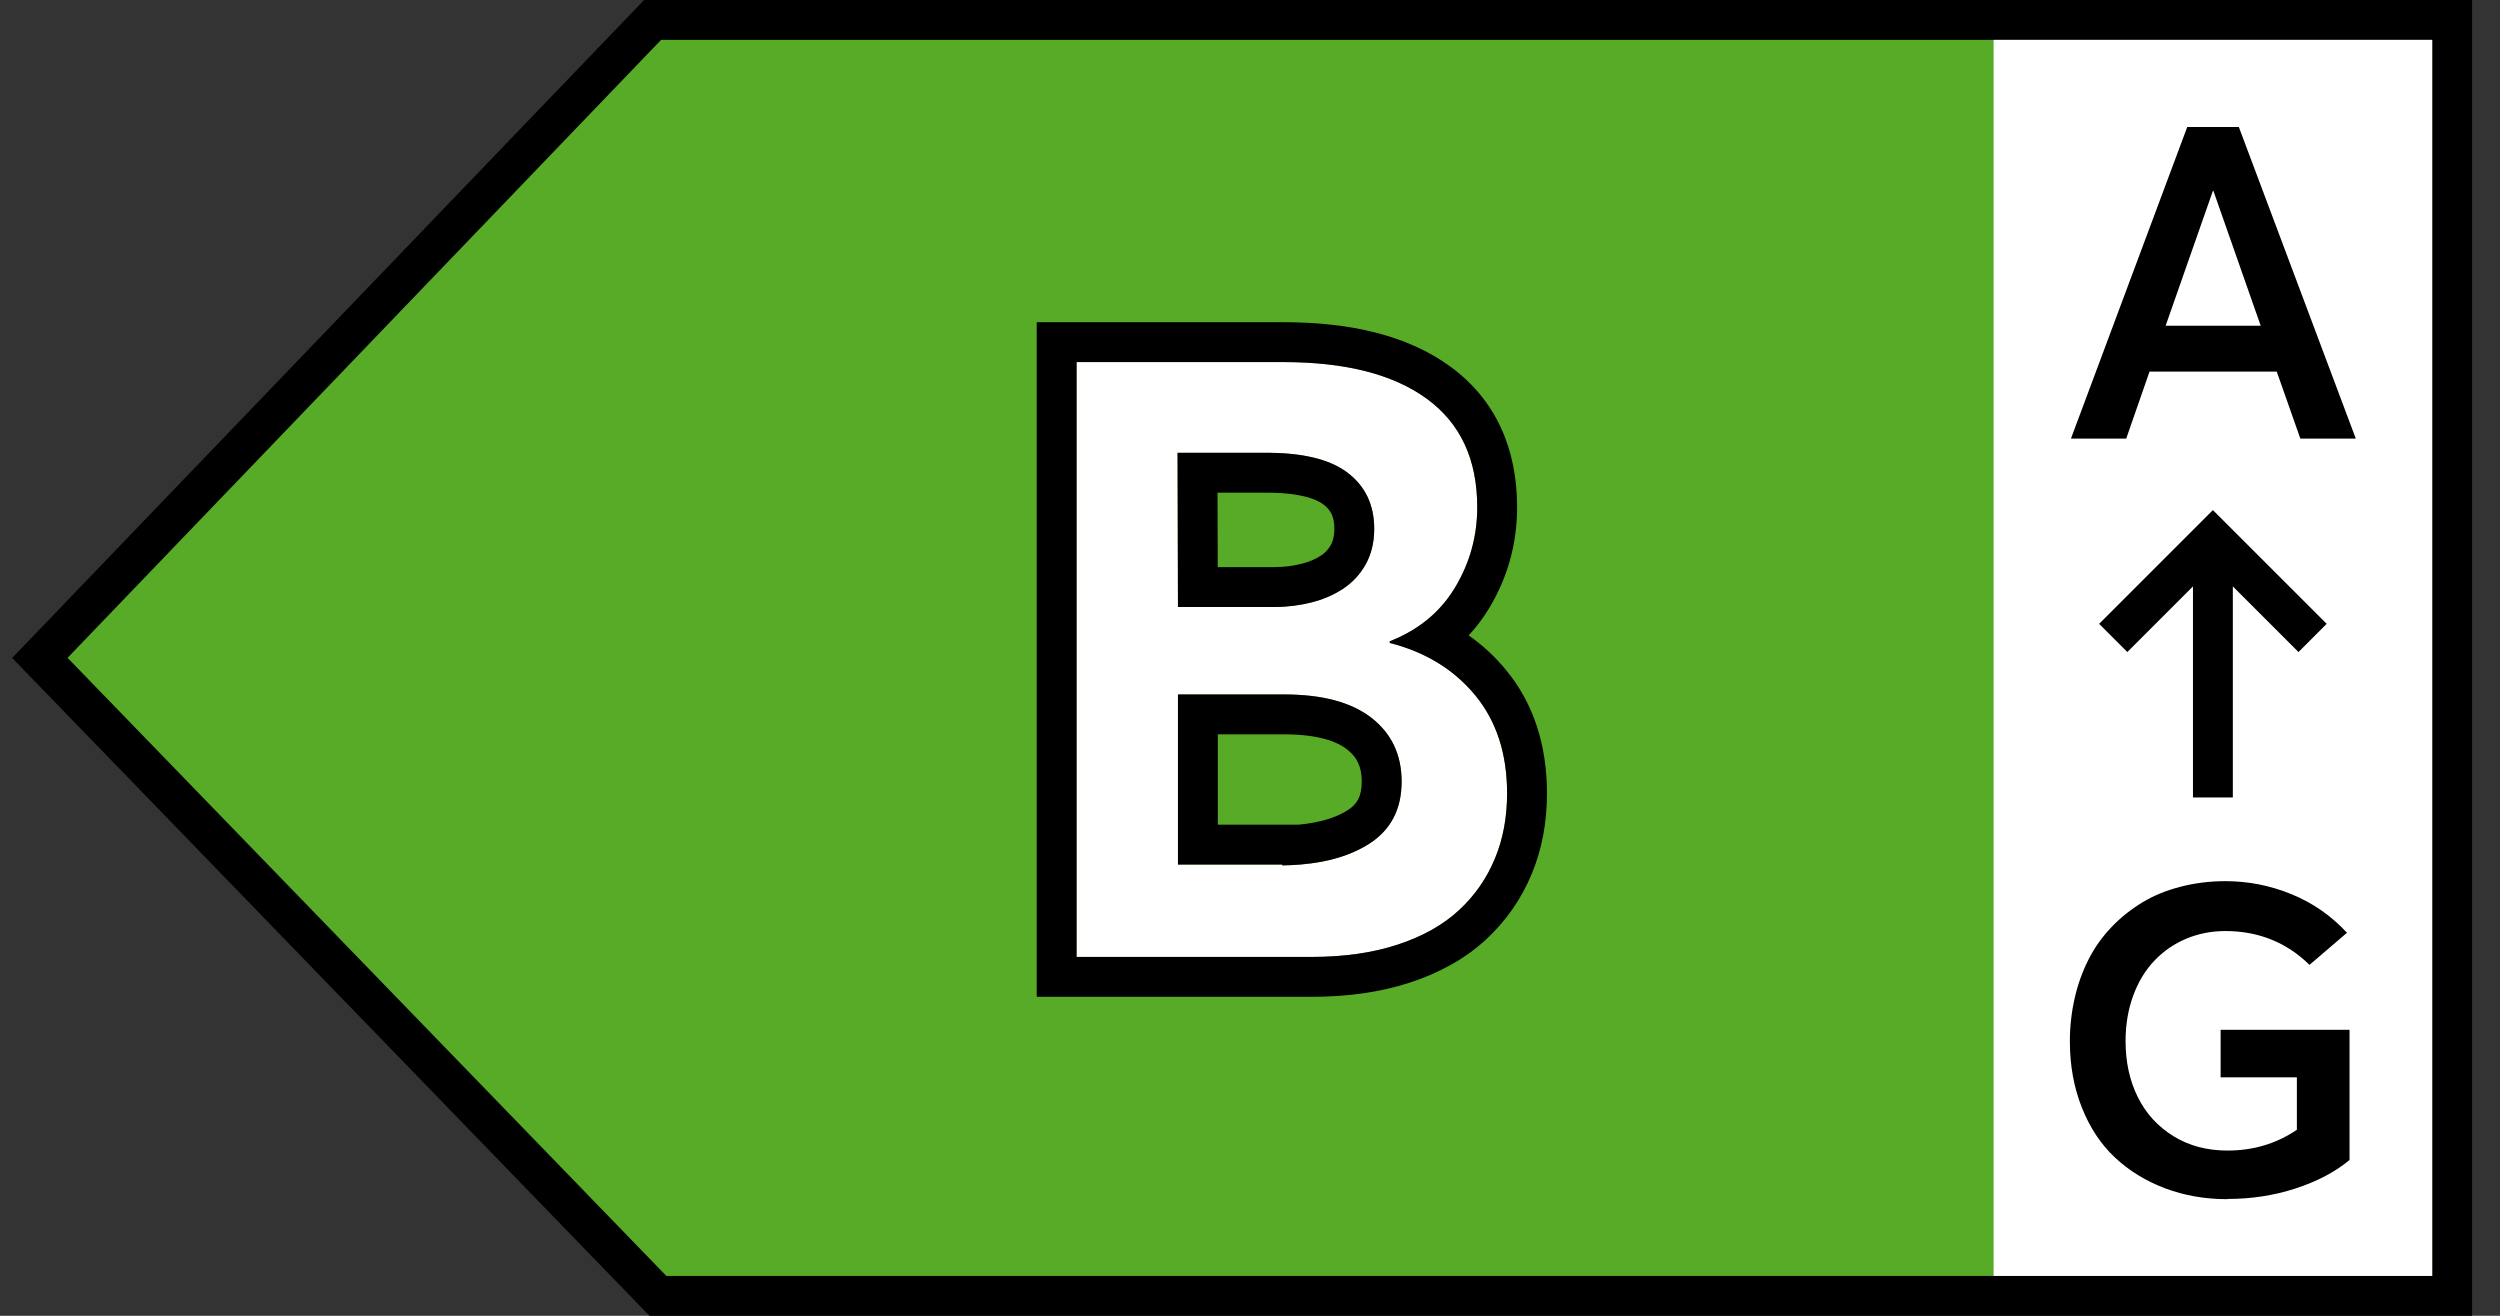
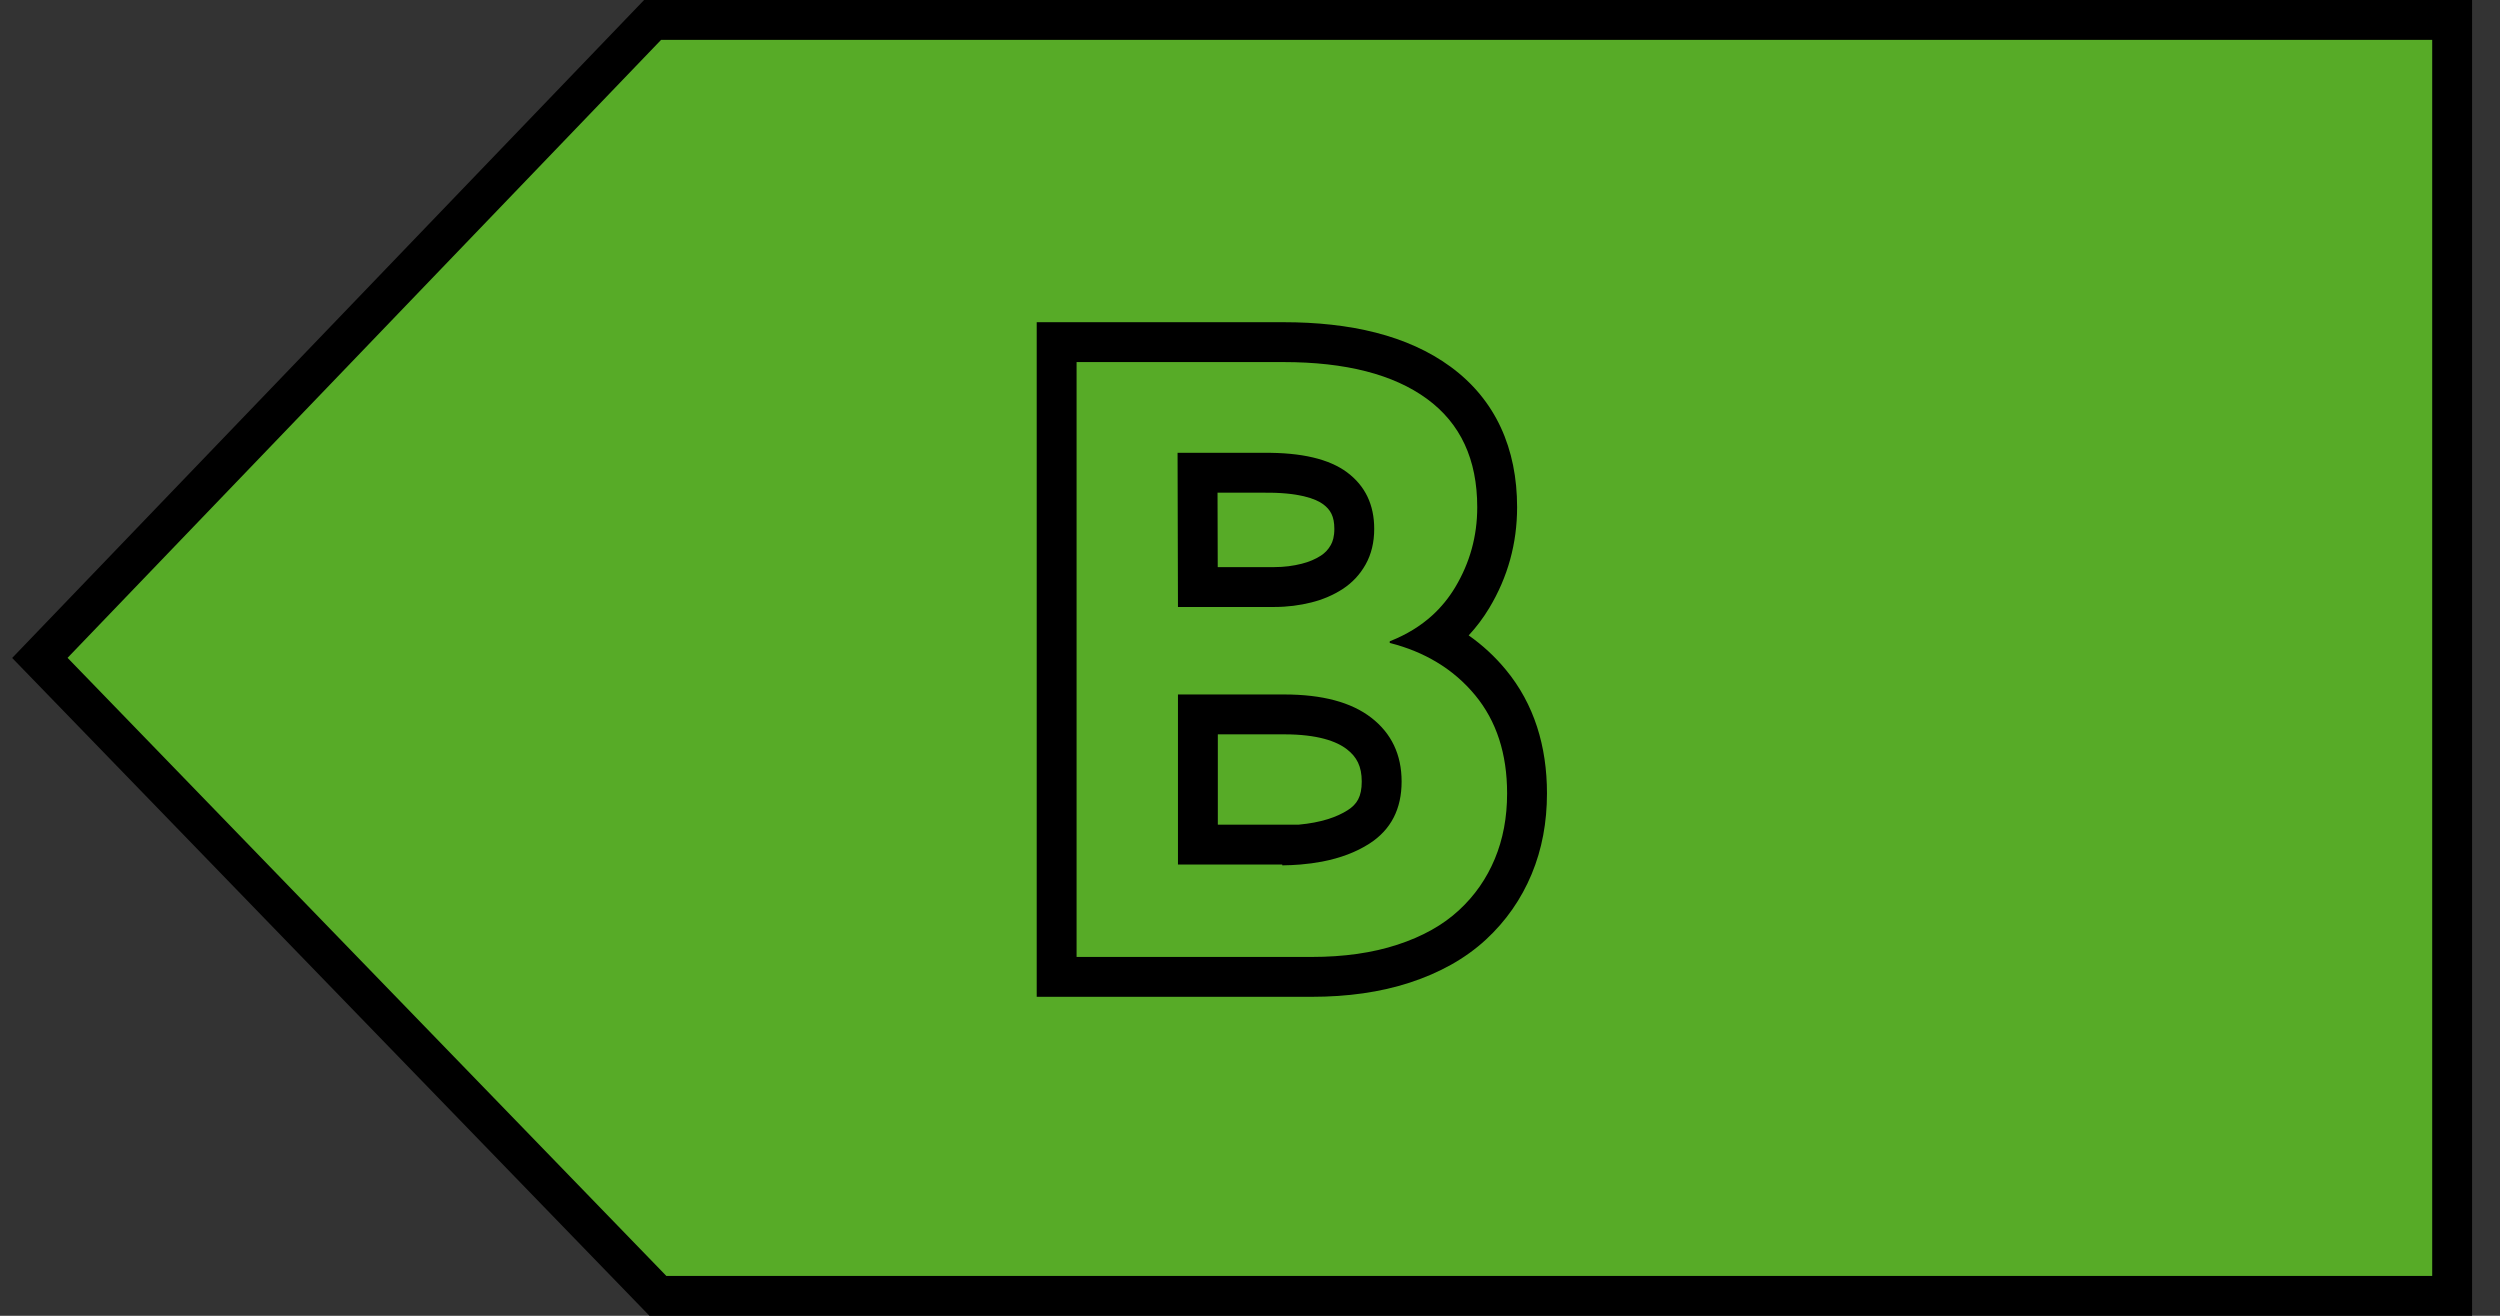
<svg xmlns="http://www.w3.org/2000/svg" width="76" height="40" viewBox="0 0 76 40" fill="none">
  <rect x="0" y="0" width="76" height="40" fill="#333333" stroke="none" />
  <path d="M19.839 0.606H74.545V39.394H20L1.212 20L19.839 0.606Z" fill="#57AB27" stroke="black" stroke-width="1.212" />
-   <path d="M42.248 19.545V19.496C43.131 19.148 43.789 18.601 44.237 17.855C44.684 17.109 44.908 16.302 44.908 15.419C44.908 13.965 44.398 12.871 43.379 12.125C42.36 11.38 40.906 11.007 39.017 11.007H32.727V29.091H39.874C40.856 29.091 41.726 28.967 42.484 28.718C43.242 28.469 43.864 28.121 44.349 27.674C44.833 27.227 45.194 26.704 45.442 26.108C45.691 25.511 45.815 24.853 45.815 24.119C45.815 22.914 45.492 21.919 44.846 21.136C44.2 20.353 43.33 19.819 42.248 19.545ZM35.797 13.766H38.42C39.563 13.754 40.409 13.952 40.956 14.363C41.502 14.773 41.776 15.344 41.776 16.078C41.776 16.488 41.689 16.848 41.515 17.159C41.341 17.47 41.105 17.718 40.819 17.905C40.533 18.091 40.21 18.228 39.862 18.315C39.514 18.402 39.141 18.452 38.743 18.452H35.81L35.797 13.766ZM38.979 26.282H35.81V21.111H39.041C40.197 21.111 41.08 21.348 41.689 21.82C42.298 22.292 42.609 22.939 42.609 23.759C42.609 24.592 42.285 25.226 41.627 25.648C40.968 26.071 40.086 26.294 38.979 26.307V26.282Z" fill="white" />
  <path fill-rule="evenodd" clip-rule="evenodd" d="M40.192 26.193C39.982 26.233 39.76 26.263 39.528 26.282C39.351 26.296 39.169 26.305 38.98 26.307V26.282H35.81V21.112H39.042C40.198 21.112 41.08 21.348 41.689 21.82C42.298 22.292 42.609 22.939 42.609 23.759C42.609 24.592 42.286 25.226 41.627 25.648C41.23 25.903 40.751 26.085 40.192 26.193ZM39.476 25.07C40.16 25.008 40.642 24.84 40.972 24.628C41.249 24.451 41.397 24.222 41.397 23.759C41.397 23.293 41.243 23.008 40.946 22.778C40.633 22.535 40.057 22.324 39.042 22.324H37.022V25.07H39.476ZM32.728 29.091V11.007H39.017C40.906 11.007 42.36 11.38 43.379 12.125C44.399 12.871 44.908 13.965 44.908 15.419C44.908 16.302 44.684 17.109 44.237 17.855C44.045 18.175 43.814 18.458 43.544 18.705C43.187 19.03 42.76 19.292 42.262 19.49C42.258 19.492 42.253 19.494 42.248 19.496V19.546C42.256 19.547 42.263 19.549 42.27 19.551C42.786 19.684 43.254 19.876 43.672 20.127C44.122 20.396 44.513 20.733 44.846 21.136C45.492 21.919 45.816 22.914 45.816 24.119C45.816 24.853 45.691 25.511 45.443 26.108C45.194 26.705 44.834 27.227 44.349 27.674C43.864 28.122 43.243 28.47 42.484 28.718C41.726 28.967 40.856 29.091 39.874 29.091H32.728ZM44.648 19.316C45.068 19.611 45.447 19.96 45.781 20.365C46.639 21.404 47.028 22.687 47.028 24.119C47.028 24.993 46.879 25.812 46.562 26.574C46.247 27.329 45.786 27.997 45.171 28.565C44.535 29.152 43.752 29.578 42.862 29.87C41.958 30.166 40.956 30.303 39.874 30.303H31.516V9.795H39.017C41.042 9.795 42.788 10.191 44.095 11.147C45.475 12.157 46.12 13.643 46.12 15.419C46.12 16.52 45.838 17.543 45.276 18.479C45.093 18.784 44.883 19.063 44.648 19.316ZM38.42 13.766H35.798L35.81 18.452H38.743C39.141 18.452 39.514 18.402 39.862 18.315C40.21 18.228 40.533 18.091 40.819 17.905C41.105 17.718 41.341 17.47 41.515 17.159C41.689 16.848 41.776 16.488 41.776 16.078C41.776 15.345 41.503 14.773 40.956 14.363C40.409 13.953 39.564 13.754 38.42 13.766ZM37.019 17.24H38.743C39.039 17.24 39.313 17.203 39.568 17.139C39.798 17.082 39.994 16.996 40.157 16.89C40.281 16.809 40.38 16.705 40.457 16.567C40.516 16.463 40.564 16.312 40.564 16.078C40.564 15.694 40.445 15.495 40.228 15.332C39.997 15.158 39.474 14.967 38.433 14.978L38.42 14.978L37.013 14.978L37.019 17.24Z" fill="black" />
-   <rect x="60.606" y="1.212" width="13.333" height="37.576" fill="white" />
-   <path d="M69.93 13.333H71.616L68.061 3.861H66.492L62.957 13.333H64.637L65.346 11.296H69.213L69.93 13.333ZM65.835 9.902L67.273 5.801H67.287L68.725 9.902H65.835Z" fill="black" />
-   <path d="M67.716 36.448C68.438 36.448 69.128 36.344 69.786 36.129C70.443 35.914 70.99 35.628 71.426 35.263V31.305H67.507V32.75H69.825V34.345C69.2 34.769 68.497 34.977 67.716 34.977C67.097 34.977 66.55 34.834 66.075 34.541C65.6 34.248 65.235 33.851 64.988 33.349C64.74 32.848 64.617 32.282 64.617 31.65C64.617 31.149 64.695 30.686 64.851 30.263C65.007 29.84 65.222 29.489 65.495 29.202C65.769 28.916 66.088 28.694 66.459 28.538C66.83 28.382 67.227 28.304 67.65 28.304C68.659 28.304 69.512 28.649 70.209 29.332L71.348 28.356C70.873 27.841 70.313 27.451 69.662 27.184C69.011 26.917 68.341 26.787 67.65 26.787C67.175 26.787 66.719 26.845 66.29 26.956C65.86 27.067 65.476 27.223 65.131 27.431C64.786 27.64 64.473 27.887 64.193 28.18C63.913 28.473 63.679 28.799 63.497 29.157C63.315 29.515 63.171 29.905 63.074 30.328C62.976 30.752 62.924 31.194 62.924 31.657C62.924 32.392 63.047 33.063 63.288 33.668C63.529 34.274 63.861 34.782 64.291 35.185C64.721 35.589 65.228 35.901 65.814 36.123C66.4 36.344 67.032 36.455 67.709 36.455L67.716 36.448Z" fill="black" />
-   <path fill-rule="evenodd" clip-rule="evenodd" d="M67.272 15.507L70.731 18.965L69.874 19.822L67.878 17.827V24.242H66.666V17.827L64.671 19.822L63.813 18.965L67.272 15.507Z" fill="black" />
</svg>